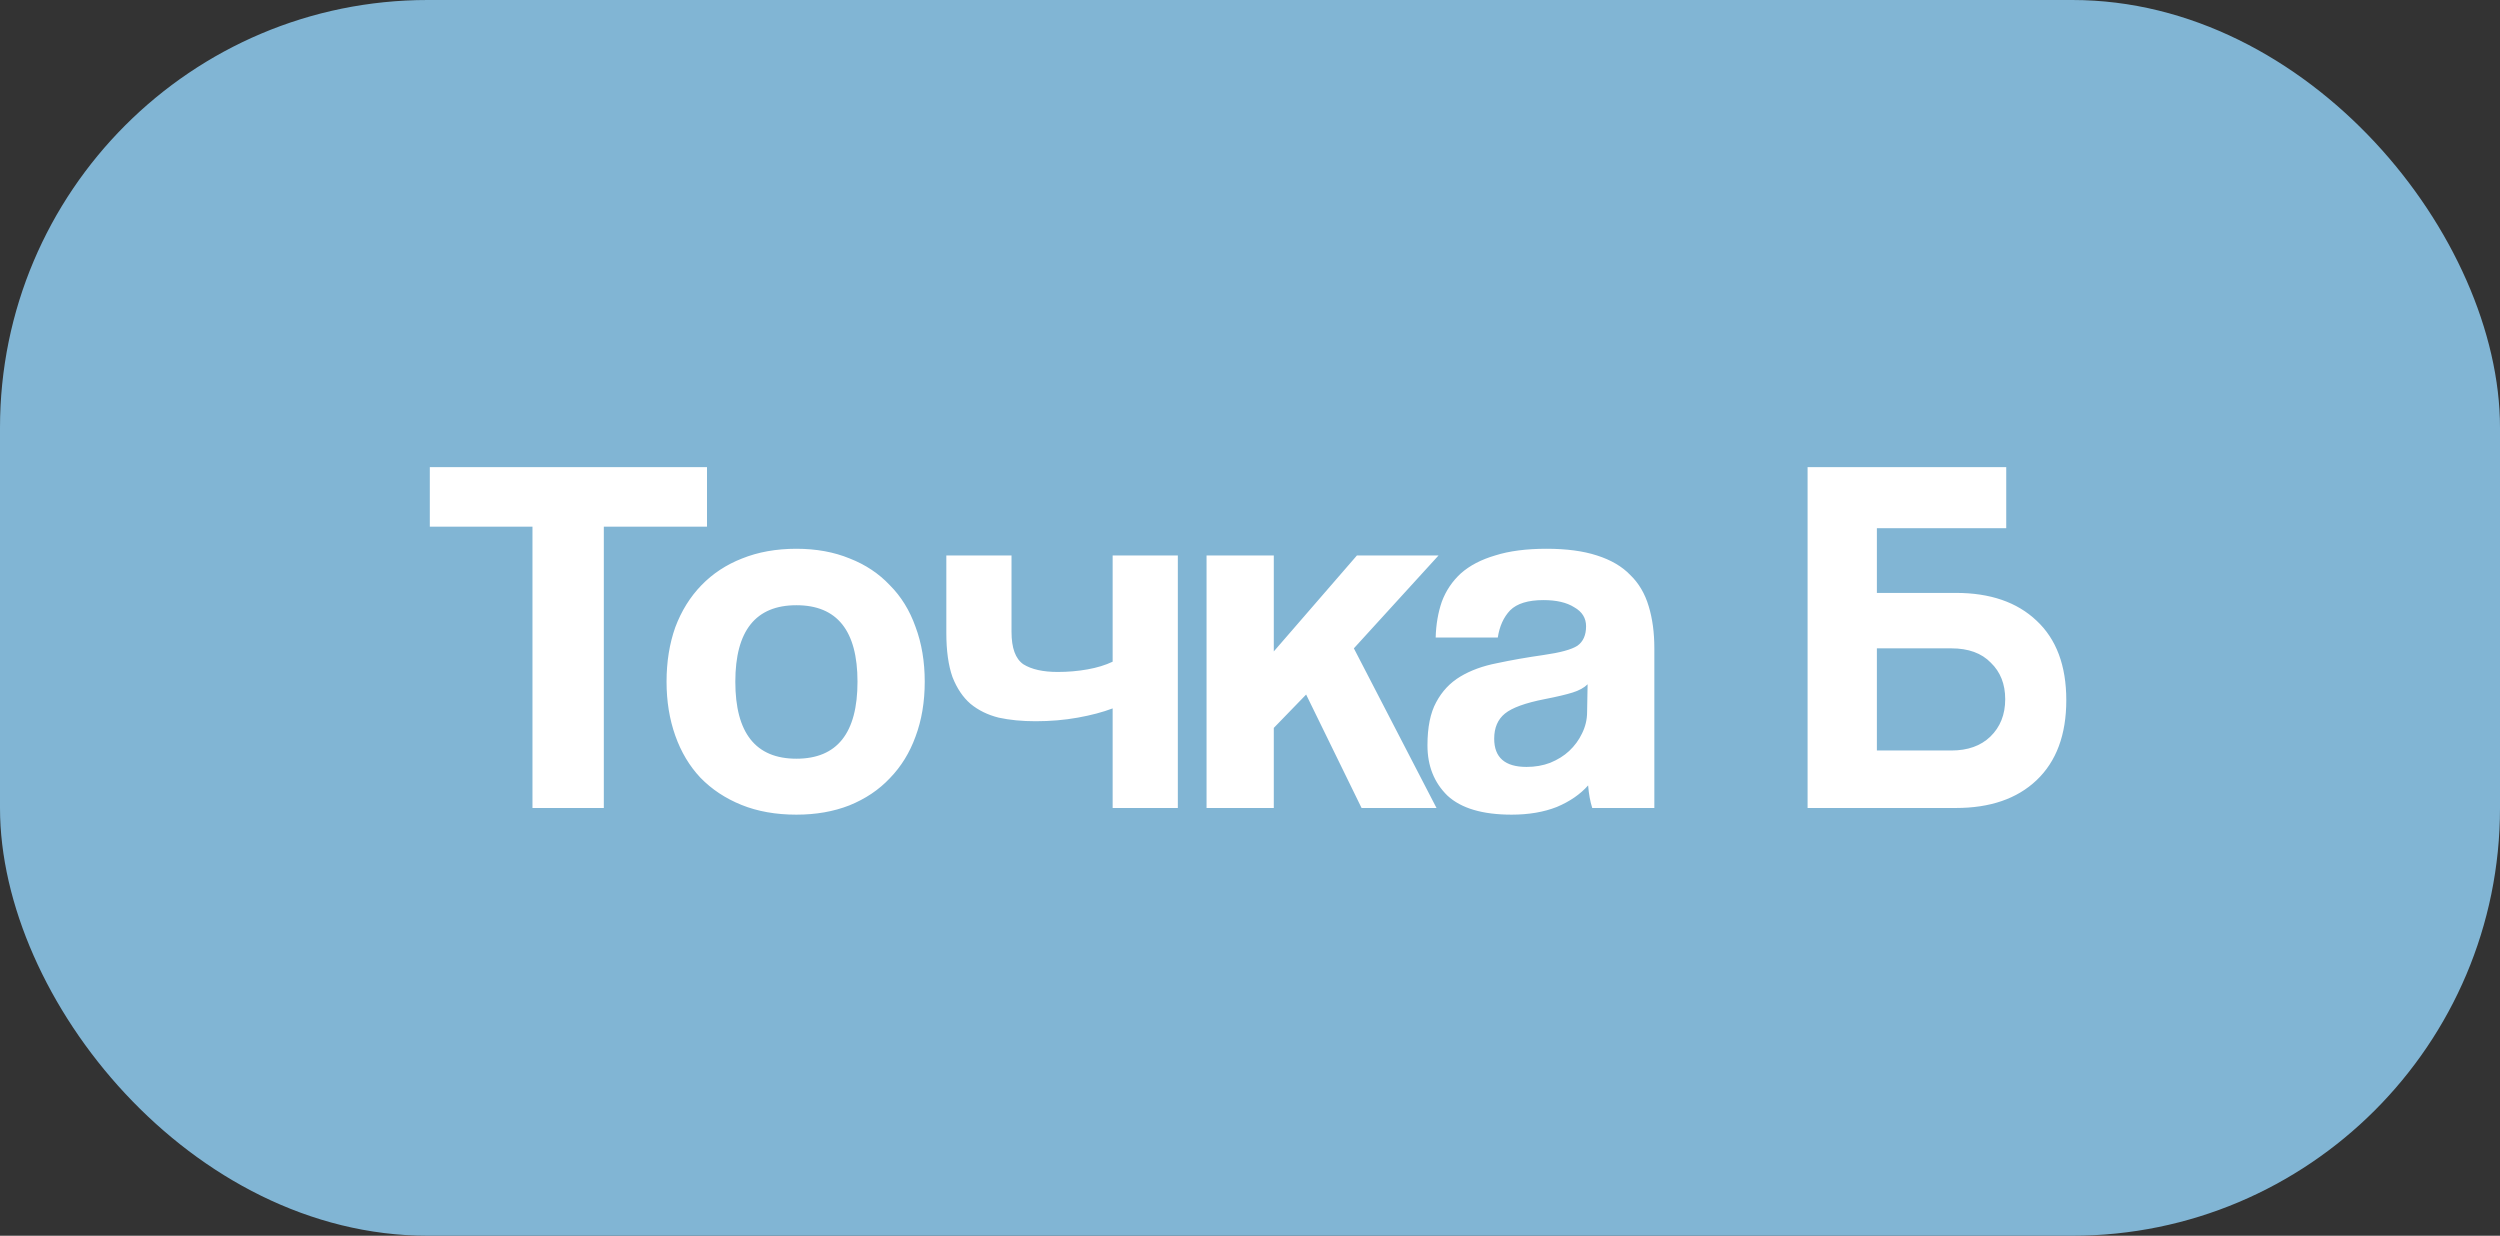
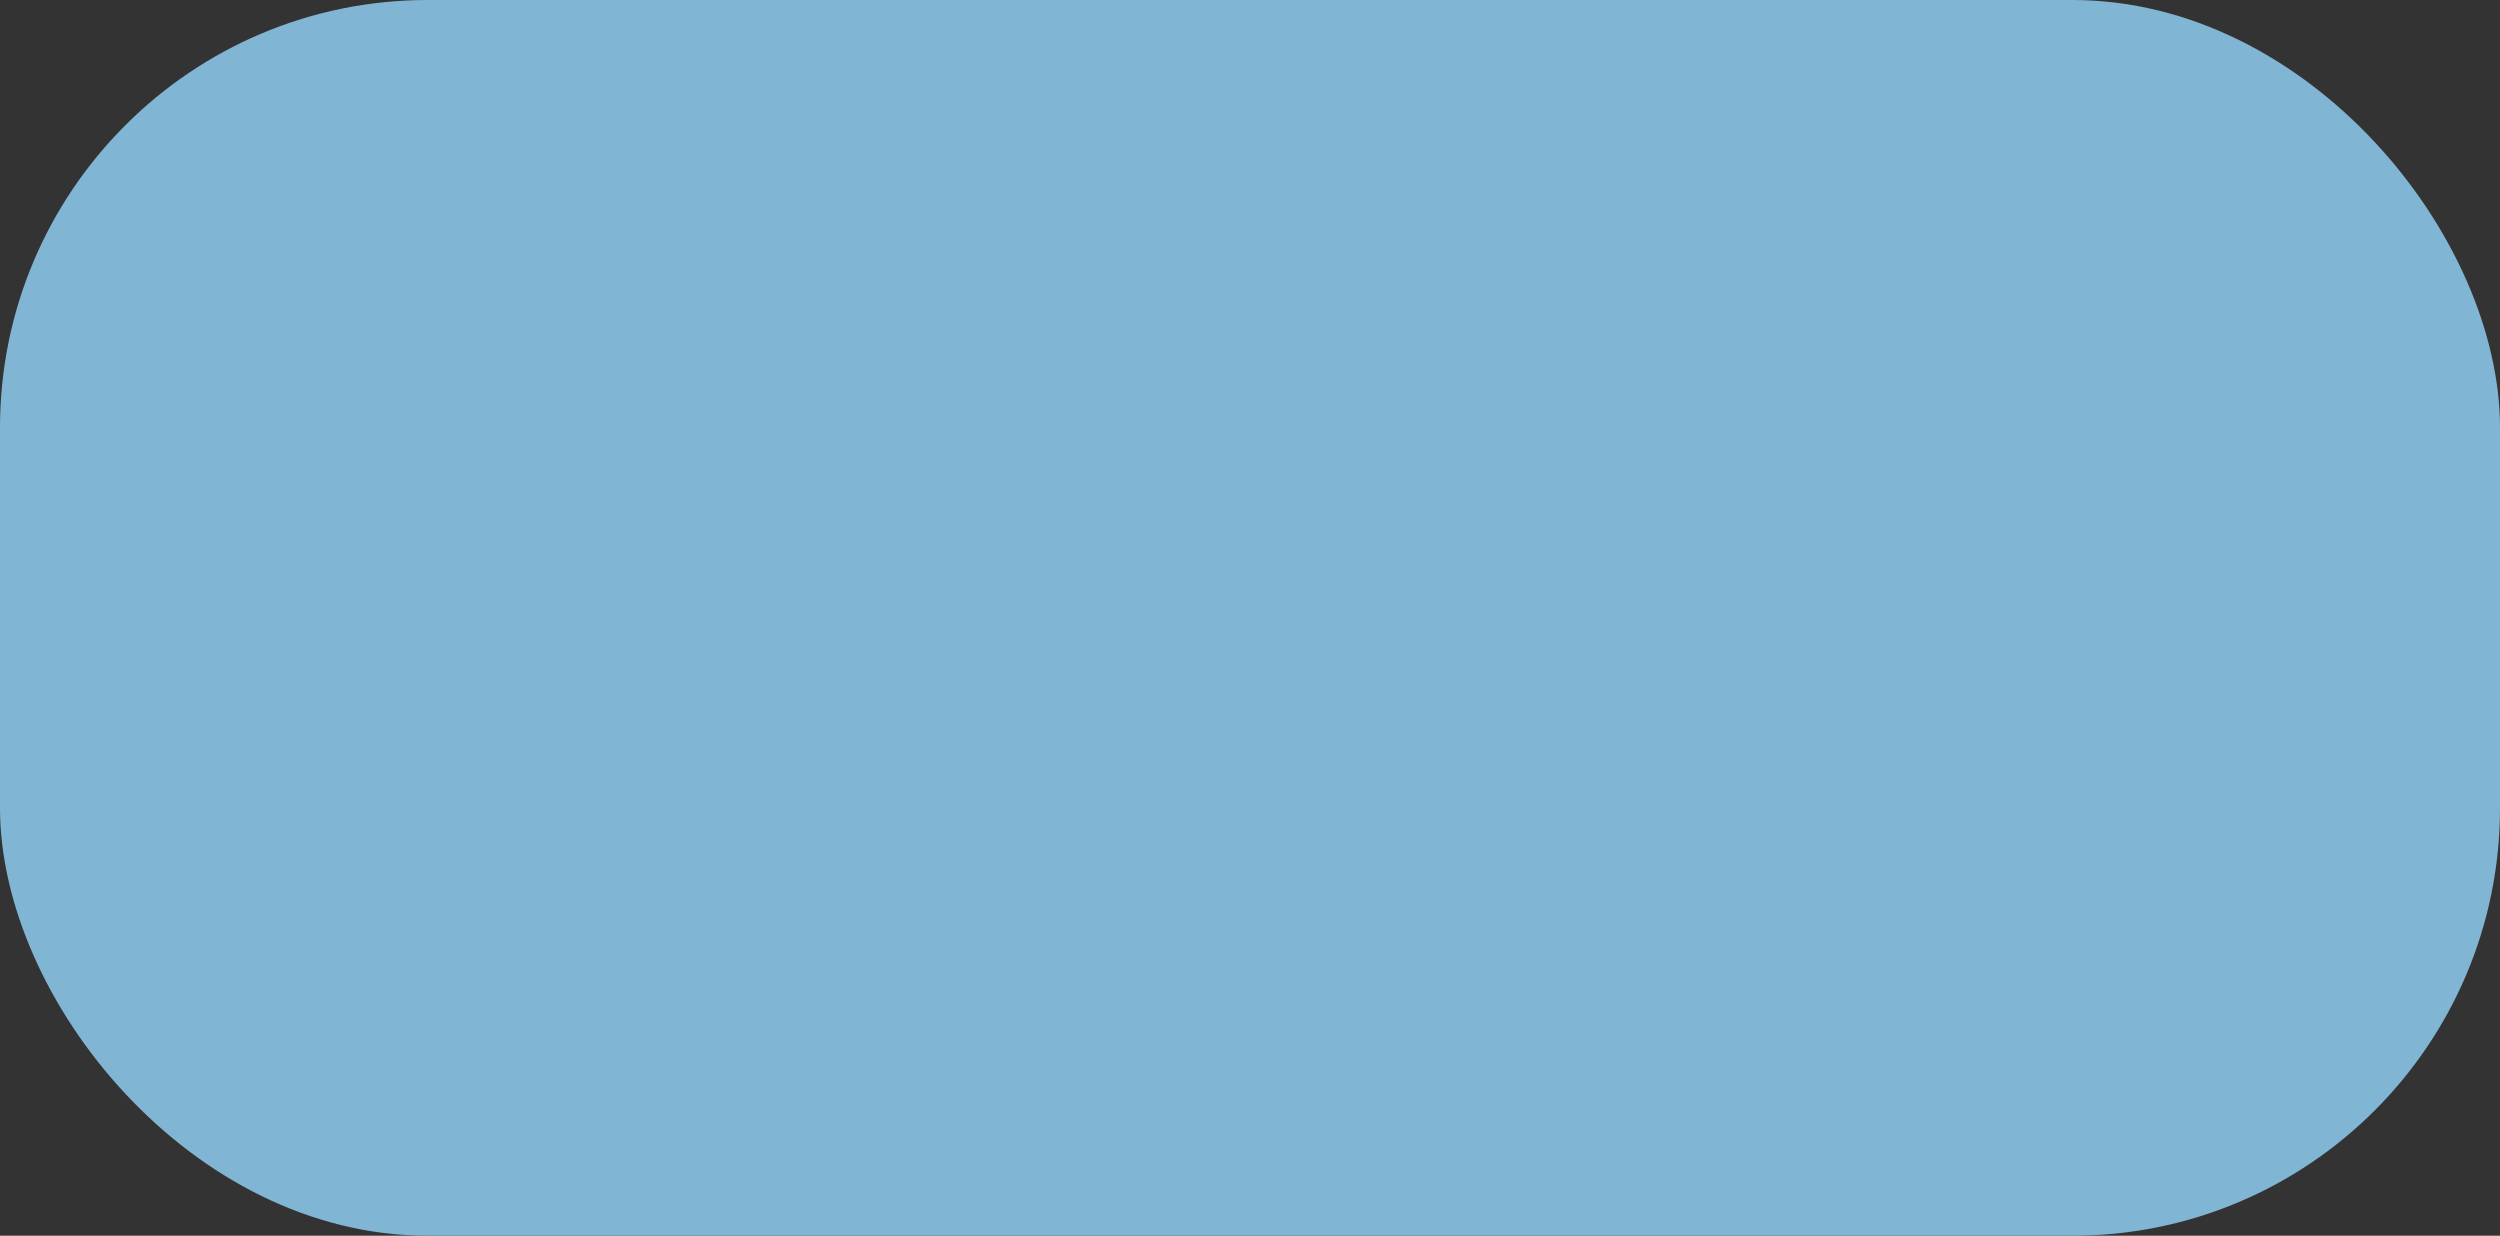
<svg xmlns="http://www.w3.org/2000/svg" width="263" height="130" viewBox="0 0 263 130" fill="none">
  <rect x="0" y="0" width="263" height="130" fill="#333333" stroke="none" />
  <rect width="263" height="130" rx="45" fill="#81B5D4" />
-   <path d="M56.016 85V55.408H45.216V49.144H74.376V55.408H63.522V85H56.016ZM83.782 79.816C88.067 79.816 90.209 77.116 90.209 71.716C90.209 66.352 88.067 63.67 83.782 63.67C79.499 63.67 77.356 66.352 77.356 71.716C77.356 77.116 79.499 79.816 83.782 79.816ZM83.782 85.702C81.623 85.702 79.697 85.36 78.004 84.676C76.312 83.992 74.873 83.038 73.684 81.814C72.532 80.59 71.65 79.114 71.038 77.386C70.427 75.658 70.121 73.768 70.121 71.716C70.121 69.628 70.427 67.72 71.038 65.992C71.686 64.264 72.605 62.788 73.793 61.564C74.981 60.34 76.403 59.404 78.058 58.756C79.751 58.072 81.659 57.73 83.782 57.73C85.871 57.73 87.743 58.072 89.398 58.756C91.055 59.404 92.459 60.34 93.611 61.564C94.799 62.752 95.698 64.21 96.311 65.938C96.959 67.666 97.282 69.592 97.282 71.716C97.282 73.84 96.959 75.766 96.311 77.494C95.698 79.186 94.799 80.644 93.611 81.868C92.459 83.092 91.037 84.046 89.344 84.73C87.689 85.378 85.835 85.702 83.782 85.702ZM117.05 85V74.524C116.006 74.92 114.782 75.244 113.378 75.496C111.974 75.748 110.498 75.874 108.95 75.874C107.51 75.874 106.214 75.748 105.062 75.496C103.91 75.208 102.92 74.722 102.092 74.038C101.3 73.354 100.67 72.418 100.202 71.23C99.77 70.006 99.554 68.458 99.554 66.586V58.432H106.412V66.478C106.412 68.17 106.826 69.304 107.654 69.88C108.518 70.42 109.724 70.69 111.272 70.69C112.352 70.69 113.396 70.6 114.404 70.42C115.412 70.24 116.294 69.97 117.05 69.61V58.432H123.908V85H117.05ZM143.237 85L137.405 73.066L134.003 76.576V85H126.929V58.432H134.003V68.53L142.751 58.432H151.337L142.427 68.206L151.121 85H143.237ZM167.017 71.986C166.657 72.346 166.135 72.634 165.451 72.85C164.767 73.066 163.777 73.3 162.481 73.552C160.465 73.948 159.079 74.452 158.323 75.064C157.567 75.676 157.189 76.558 157.189 77.71C157.189 79.69 158.323 80.68 160.591 80.68C161.491 80.68 162.319 80.536 163.075 80.248C163.867 79.924 164.533 79.51 165.073 79.006C165.649 78.466 166.099 77.854 166.423 77.17C166.783 76.45 166.963 75.694 166.963 74.902L167.017 71.986ZM167.503 85C167.287 84.316 167.143 83.524 167.071 82.624C166.243 83.56 165.145 84.316 163.777 84.892C162.409 85.432 160.825 85.702 159.025 85.702C155.965 85.702 153.715 85.036 152.275 83.704C150.871 82.336 150.169 80.572 150.169 78.412C150.169 76.504 150.475 74.992 151.087 73.876C151.699 72.724 152.545 71.824 153.625 71.176C154.705 70.528 155.983 70.06 157.459 69.772C158.971 69.448 160.609 69.16 162.373 68.908C164.137 68.656 165.325 68.332 165.937 67.936C166.549 67.504 166.855 66.82 166.855 65.884C166.855 65.02 166.441 64.354 165.613 63.886C164.821 63.382 163.741 63.13 162.373 63.13C160.753 63.13 159.583 63.49 158.863 64.21C158.179 64.93 157.747 65.884 157.567 67.072H151.033C151.069 65.704 151.285 64.444 151.681 63.292C152.113 62.14 152.779 61.15 153.679 60.322C154.615 59.494 155.821 58.864 157.297 58.432C158.773 57.964 160.573 57.73 162.697 57.73C164.785 57.73 166.549 57.964 167.989 58.432C169.465 58.9 170.635 59.584 171.499 60.484C172.399 61.348 173.047 62.446 173.443 63.778C173.839 65.074 174.037 66.55 174.037 68.206V85H167.503ZM205.764 62.374C209.364 62.374 212.19 63.346 214.242 65.29C216.33 67.234 217.374 70.024 217.374 73.66C217.374 77.296 216.33 80.104 214.242 82.084C212.19 84.028 209.364 85 205.764 85H190.158V49.144H211.056V55.57H197.448V62.374H205.764ZM197.448 68.206V78.952H205.278C207.006 78.952 208.374 78.466 209.382 77.494C210.426 76.486 210.948 75.172 210.948 73.552C210.948 71.968 210.444 70.69 209.436 69.718C208.464 68.71 207.078 68.206 205.278 68.206H197.448Z" fill="white" />
</svg>